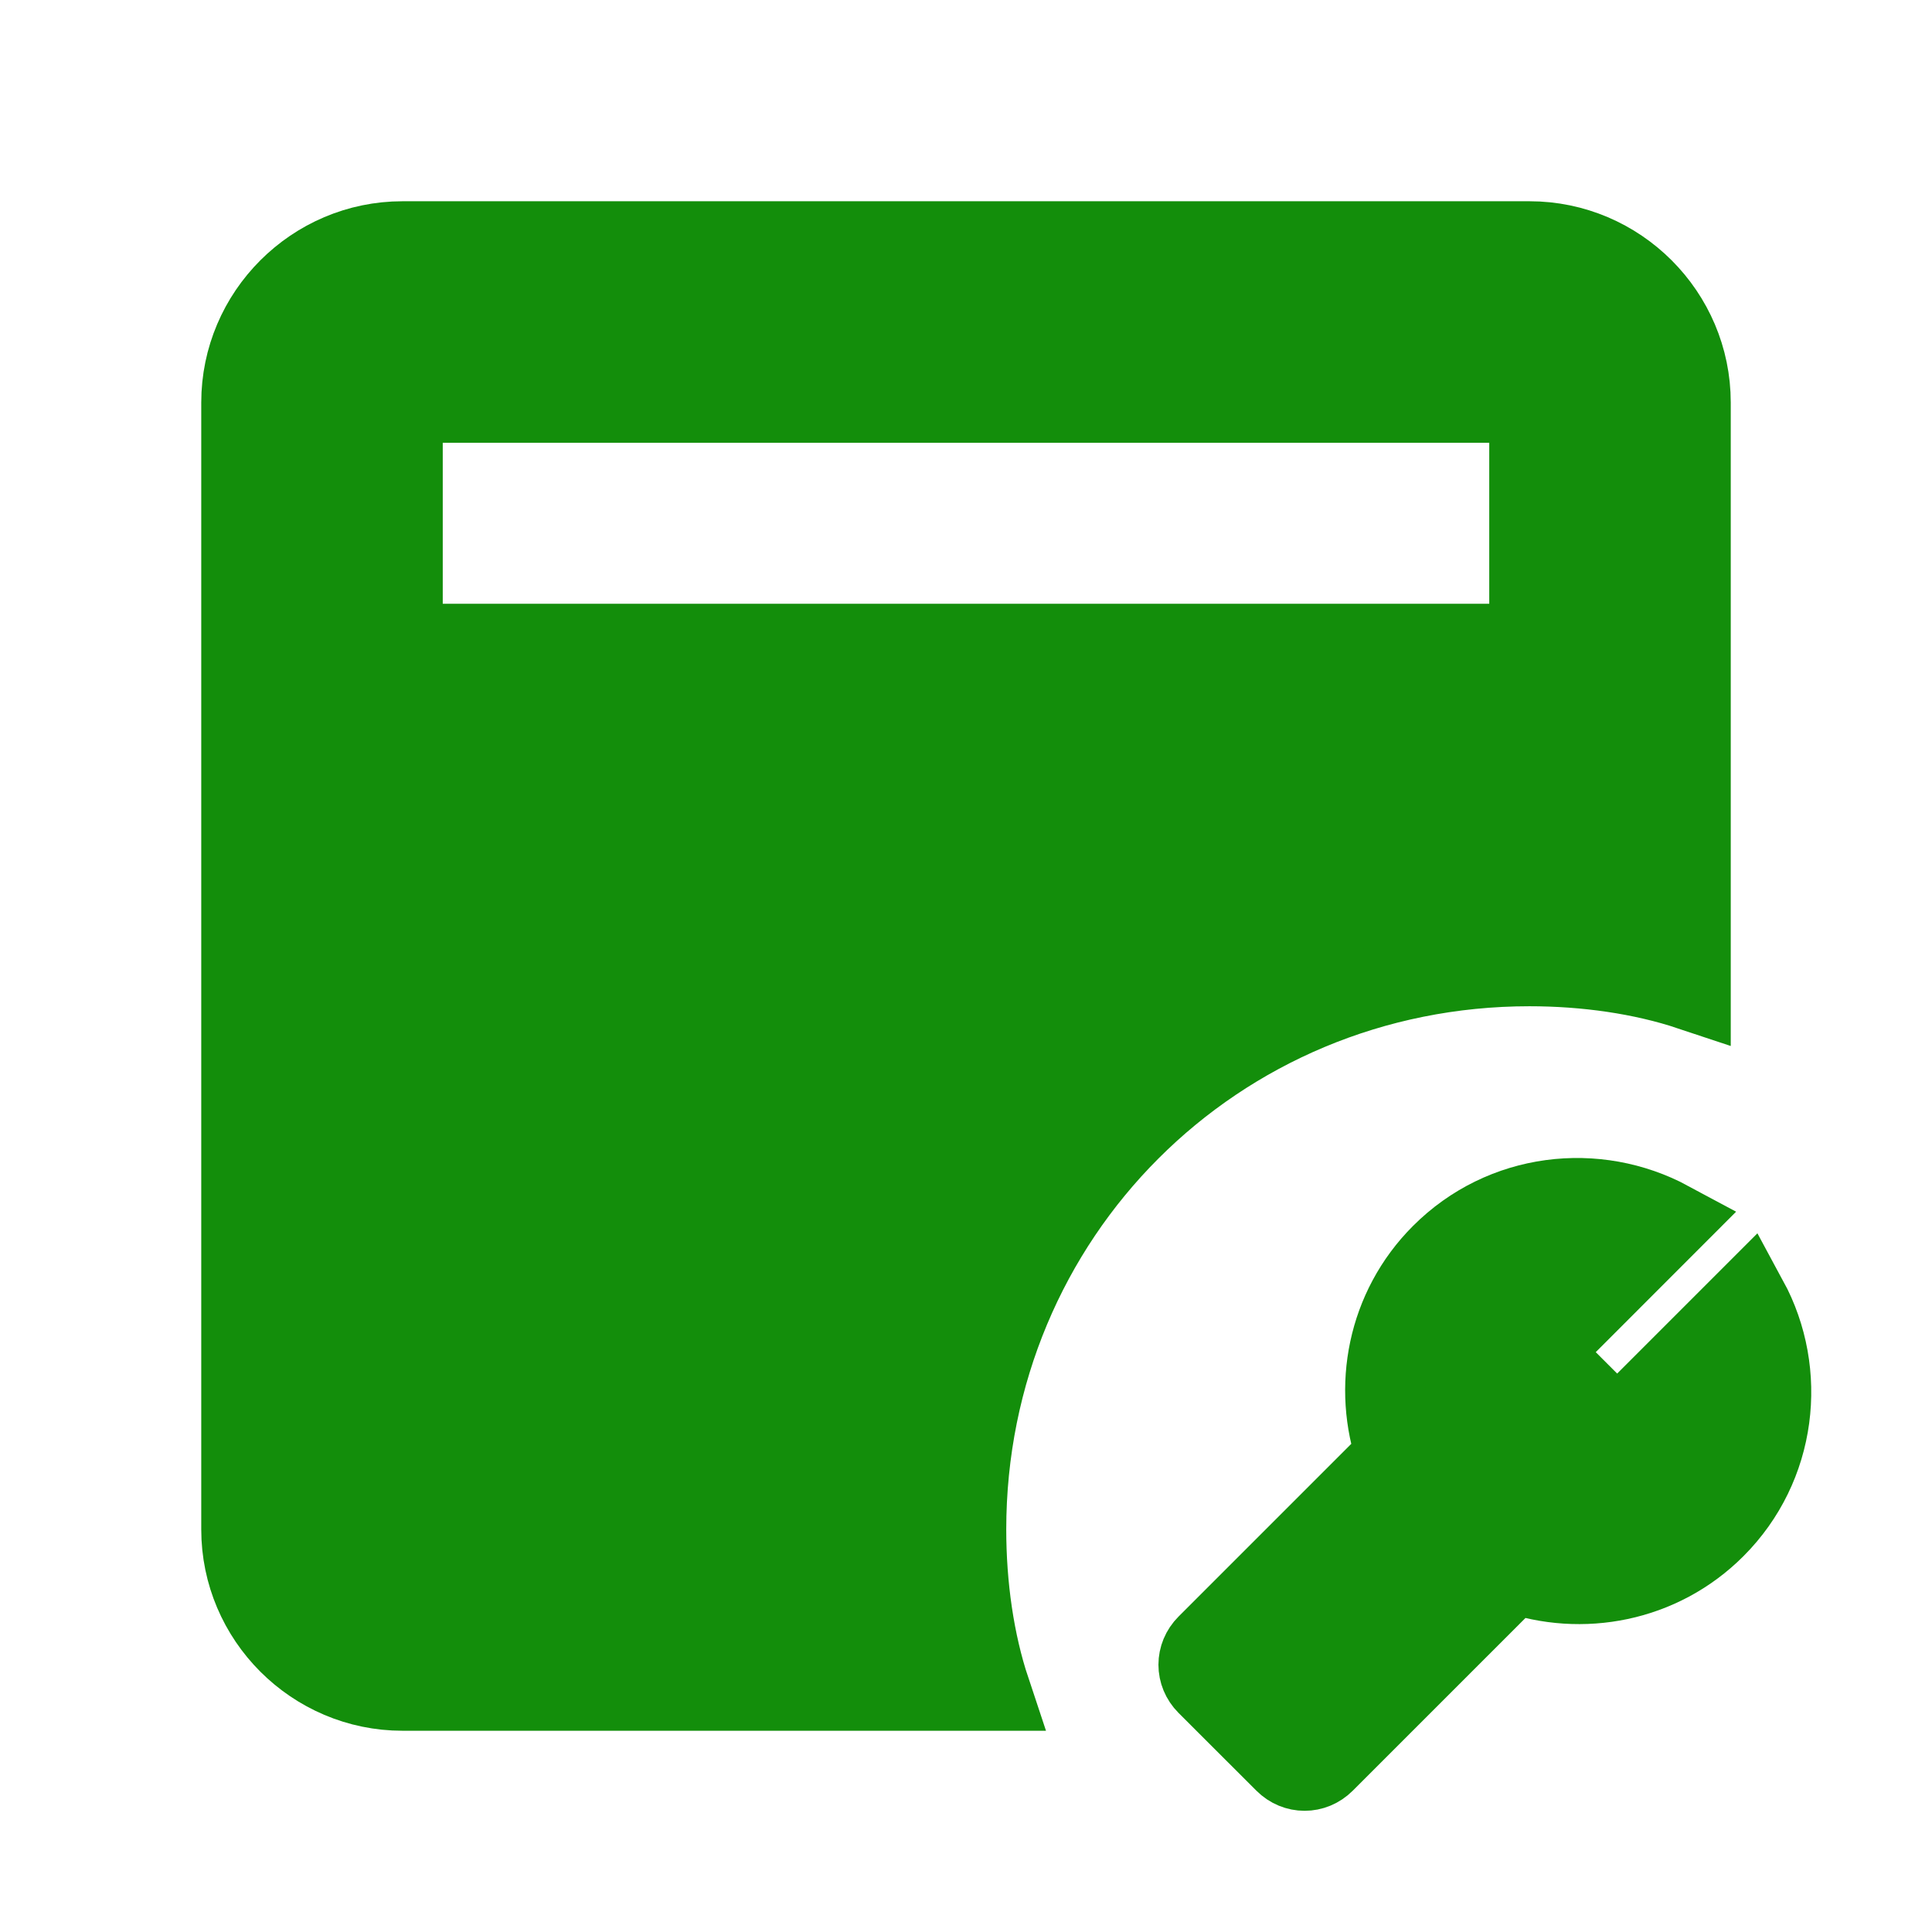
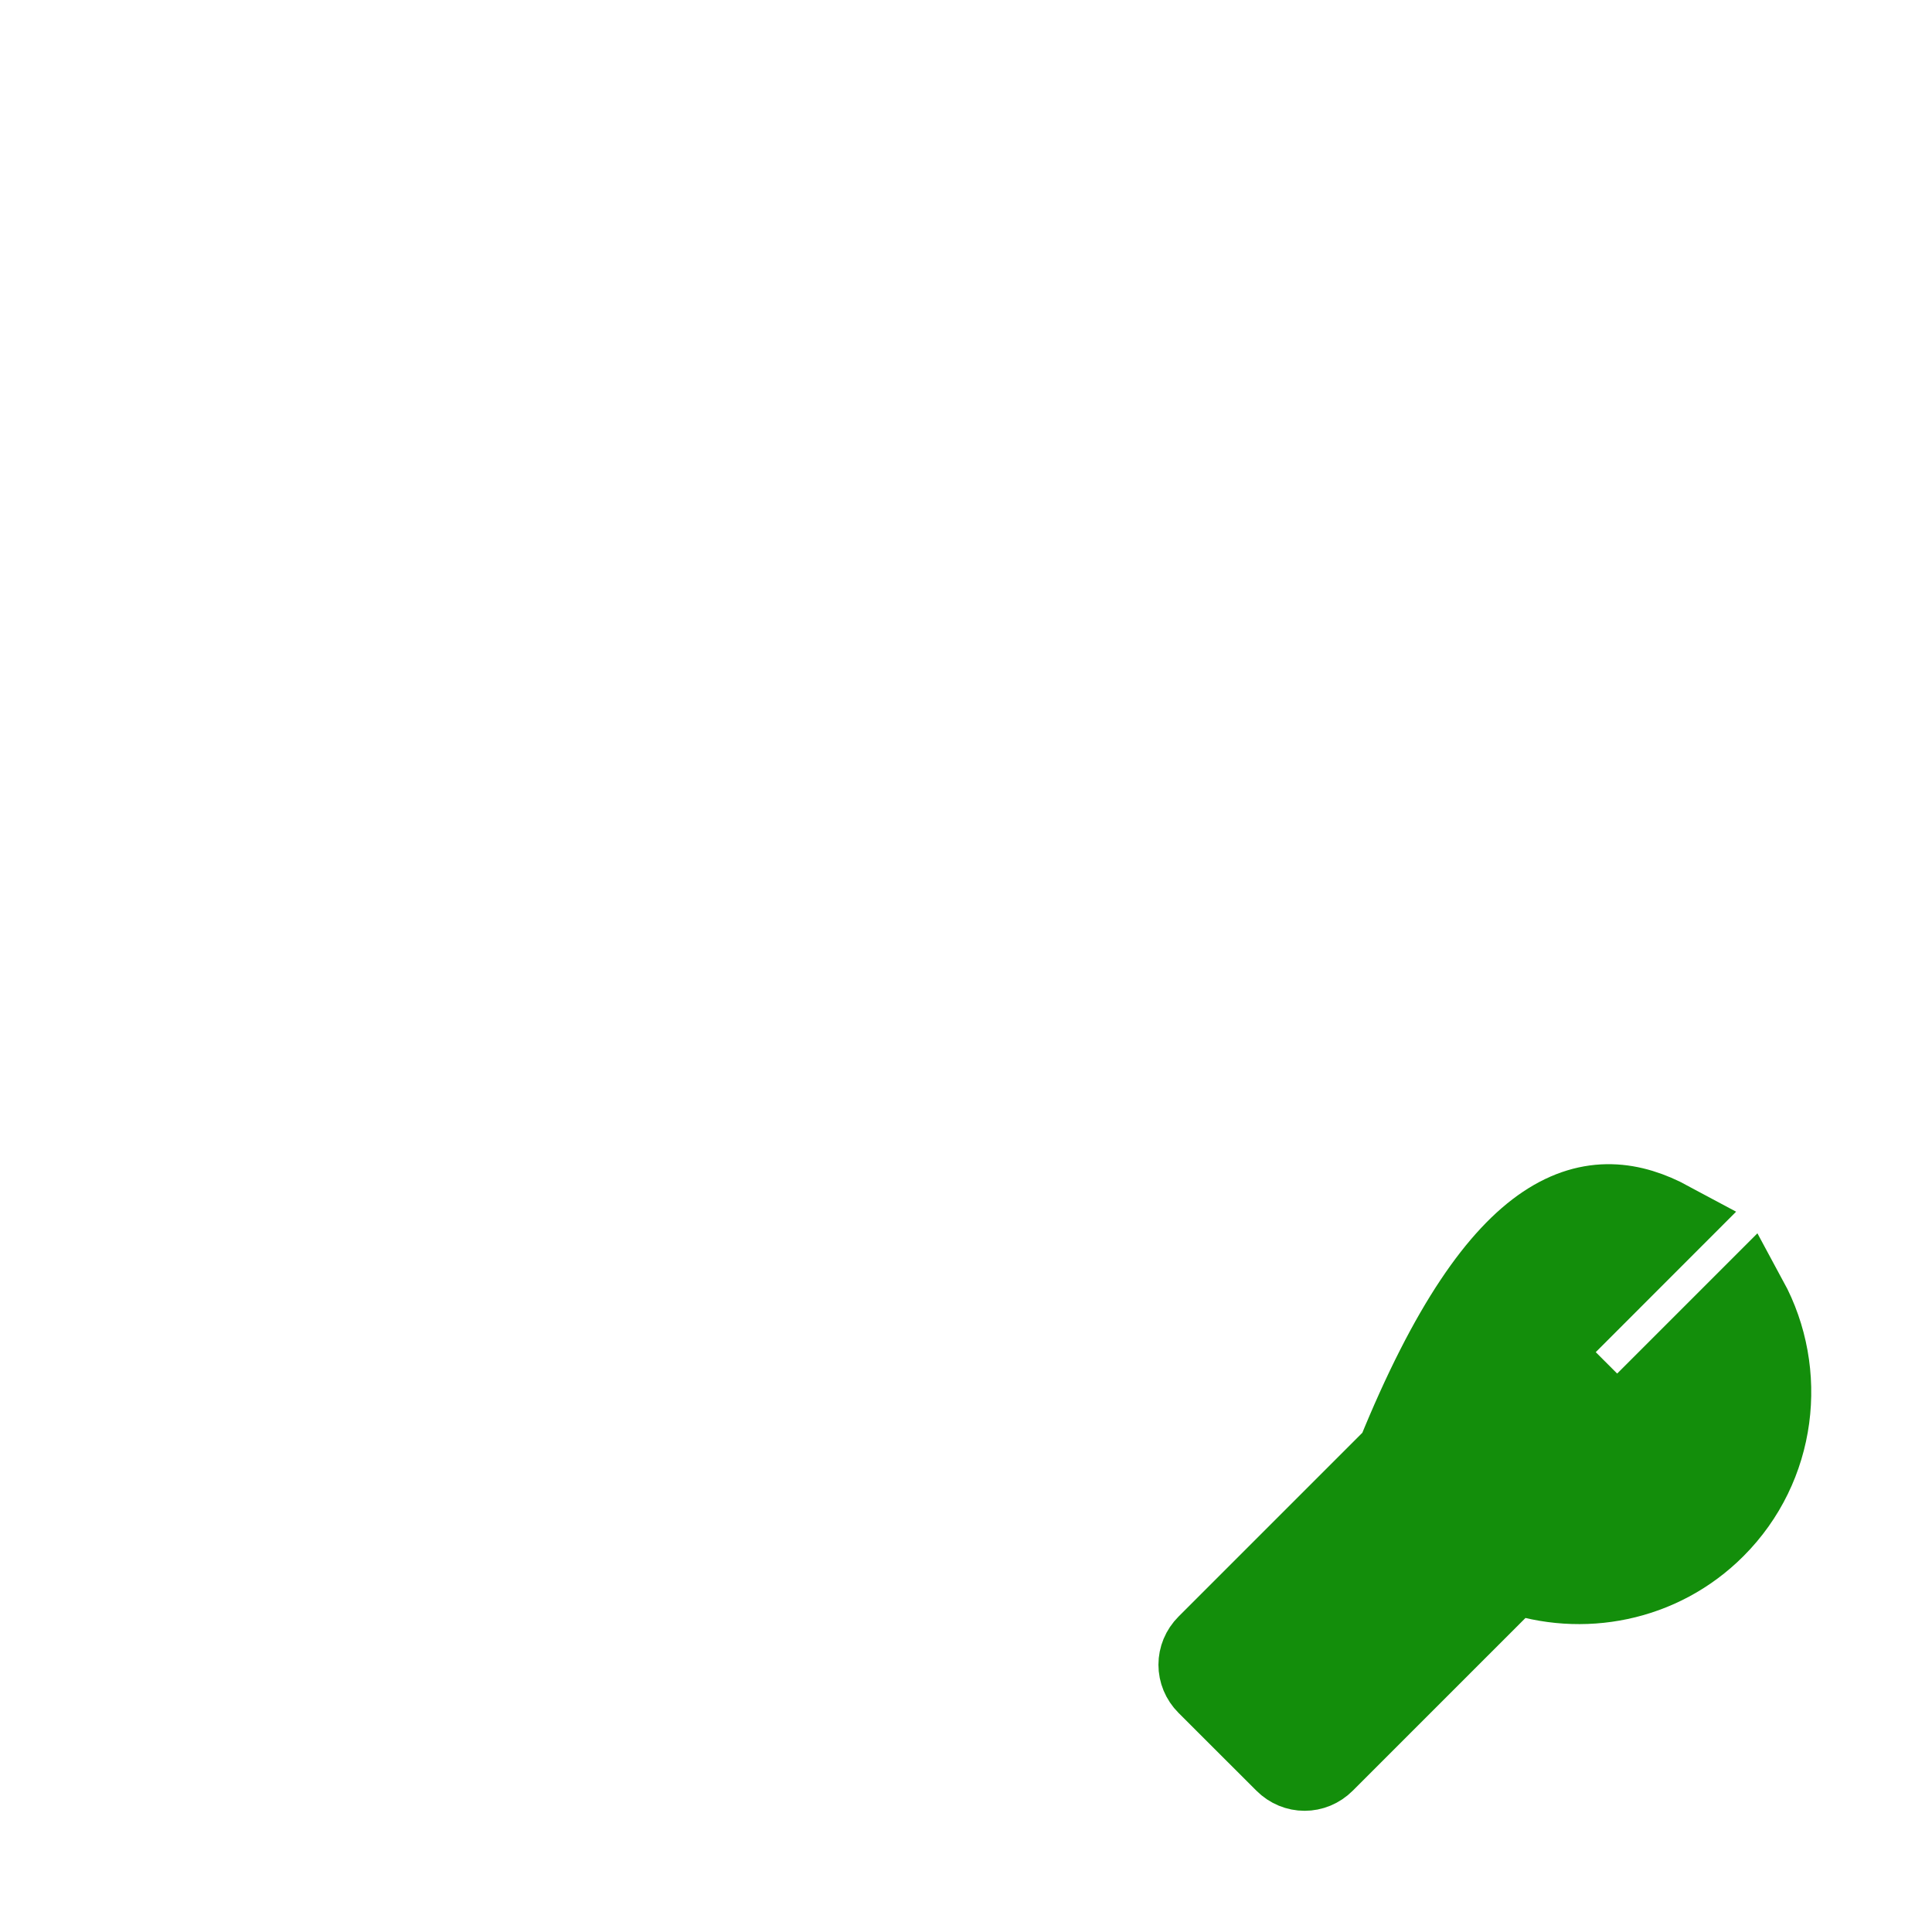
<svg xmlns="http://www.w3.org/2000/svg" fill="#138e0b" width="64px" height="64px" viewBox="0 0 24 24" stroke="#138e0b">
  <g id="SVGRepo_bgCarrier" stroke-width="0" />
  <g id="SVGRepo_tracerCarrier" stroke-linecap="round" stroke-linejoin="round" />
  <g id="SVGRepo_iconCarrier">
-     <path fill-rule="evenodd" clip-rule="evenodd" d="M12 19C12 15.1 15.1 12 19 12C19.7 12 20.4 12.1 21 12.3V5C21 3.9 20.1 3 19 3H5C3.9 3 3 3.9 3 5V19C3 20.1 3.9 21 5 21H12.3C12.1 20.4 12 19.7 12 19ZM5 8V5H19V8H5Z" />
-     <path d="M21.304 18.978C20.628 19.655 19.647 19.834 18.805 19.537L16.451 21.891C16.313 22.029 16.099 22.029 15.961 21.891L14.994 20.925C14.856 20.787 14.856 20.573 14.994 20.435L17.348 18.081C17.051 17.238 17.231 16.258 17.907 15.582C18.674 14.815 19.827 14.684 20.738 15.174L19.116 16.797L20.089 17.77L21.711 16.148C22.201 17.052 22.07 18.212 21.304 18.978Z" />
+     <path d="M21.304 18.978C20.628 19.655 19.647 19.834 18.805 19.537L16.451 21.891C16.313 22.029 16.099 22.029 15.961 21.891L14.994 20.925C14.856 20.787 14.856 20.573 14.994 20.435L17.348 18.081C18.674 14.815 19.827 14.684 20.738 15.174L19.116 16.797L20.089 17.77L21.711 16.148C22.201 17.052 22.07 18.212 21.304 18.978Z" />
  </g>
</svg>